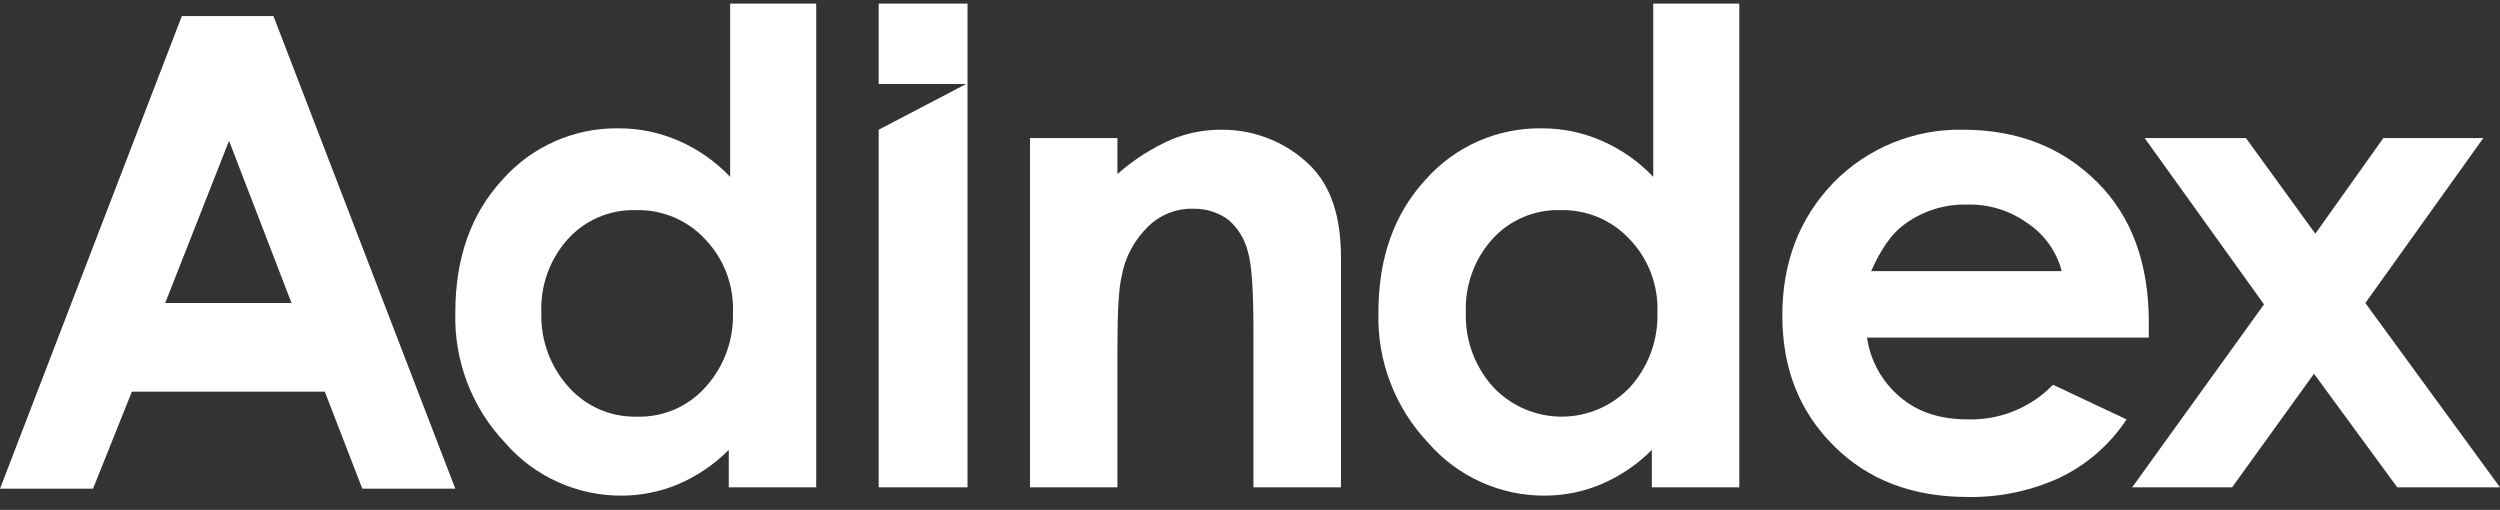
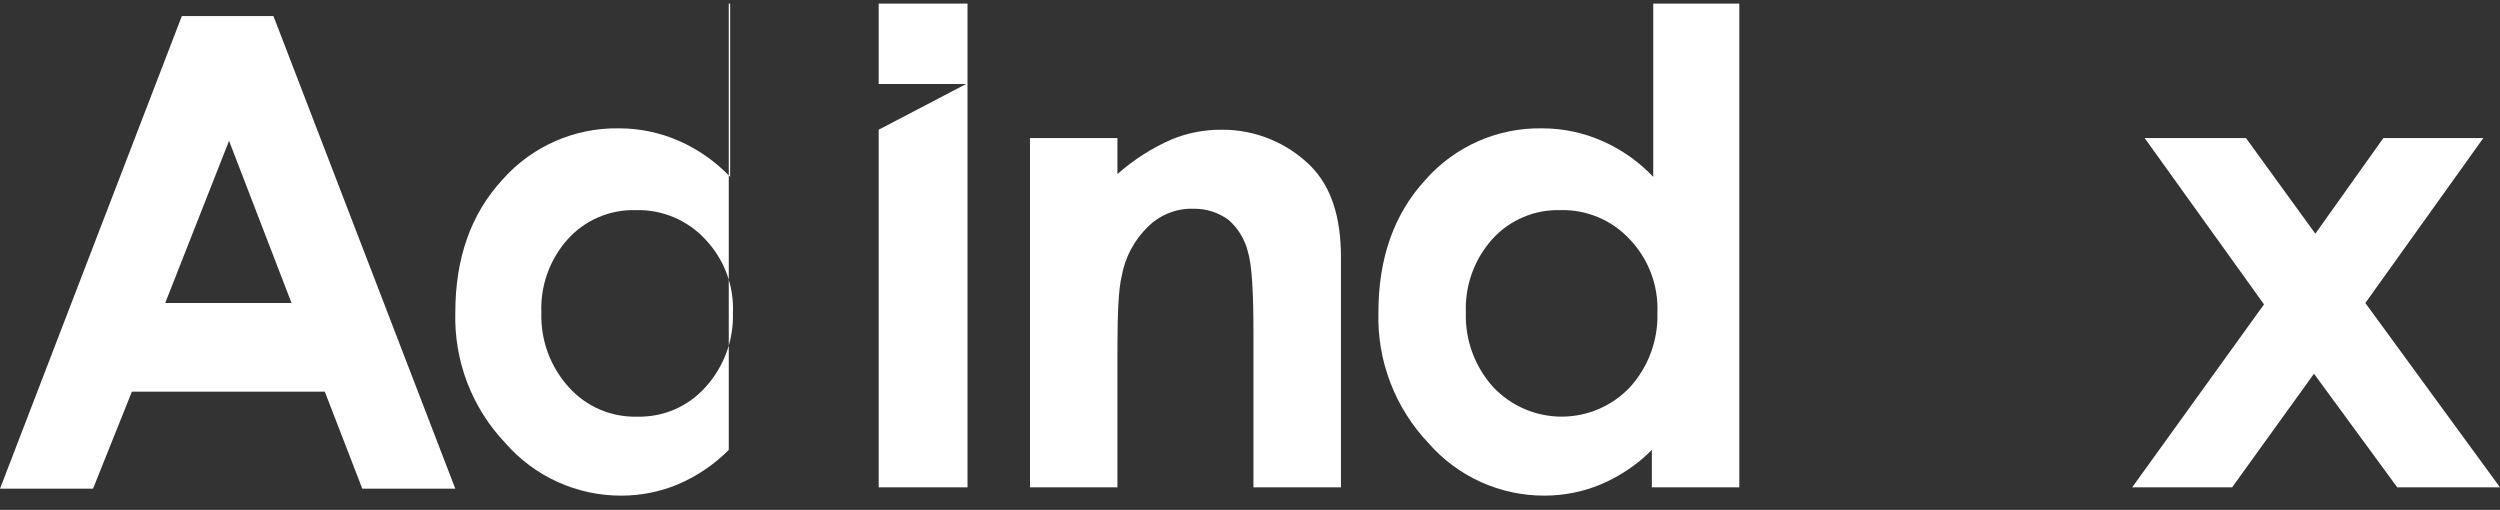
<svg xmlns="http://www.w3.org/2000/svg" width="152" height="31" viewBox="0 0 152 31" fill="none">
  <rect x="0" y="0" width="152" height="31" fill="#333333" stroke="none" />
-   <path fill-rule="evenodd" clip-rule="evenodd" d="M44.393 0.219H49.626V29.629H44.309V27.353C43.416 28.252 42.355 28.968 41.187 29.461C40.116 29.902 38.969 30.131 37.81 30.135C36.468 30.143 35.139 29.861 33.915 29.308C32.691 28.756 31.602 27.945 30.721 26.933C29.718 25.876 28.933 24.633 28.412 23.274C27.891 21.915 27.643 20.466 27.683 19.011C27.683 15.723 28.611 13.028 30.552 10.921C31.437 9.92 32.529 9.122 33.753 8.584C34.977 8.046 36.304 7.779 37.641 7.803C38.89 7.803 40.126 8.061 41.27 8.562C42.447 9.075 43.509 9.821 44.393 10.753V0.219ZM38.654 12.775C37.877 12.753 37.105 12.9 36.391 13.206C35.677 13.511 35.038 13.968 34.518 14.545C33.423 15.77 32.848 17.371 32.914 19.011C32.862 20.689 33.467 22.322 34.601 23.562C35.121 24.138 35.76 24.595 36.474 24.901C37.188 25.206 37.96 25.353 38.737 25.332C39.513 25.353 40.285 25.206 40.999 24.901C41.713 24.595 42.352 24.138 42.872 23.562C44.008 22.323 44.614 20.69 44.563 19.011C44.596 18.192 44.464 17.374 44.174 16.606C43.884 15.839 43.442 15.138 42.875 14.545C42.338 13.967 41.684 13.51 40.956 13.205C40.228 12.9 39.444 12.753 38.655 12.775L38.654 12.775Z" fill="white" />
+   <path fill-rule="evenodd" clip-rule="evenodd" d="M44.393 0.219H49.626H44.309V27.353C43.416 28.252 42.355 28.968 41.187 29.461C40.116 29.902 38.969 30.131 37.81 30.135C36.468 30.143 35.139 29.861 33.915 29.308C32.691 28.756 31.602 27.945 30.721 26.933C29.718 25.876 28.933 24.633 28.412 23.274C27.891 21.915 27.643 20.466 27.683 19.011C27.683 15.723 28.611 13.028 30.552 10.921C31.437 9.92 32.529 9.122 33.753 8.584C34.977 8.046 36.304 7.779 37.641 7.803C38.89 7.803 40.126 8.061 41.27 8.562C42.447 9.075 43.509 9.821 44.393 10.753V0.219ZM38.654 12.775C37.877 12.753 37.105 12.9 36.391 13.206C35.677 13.511 35.038 13.968 34.518 14.545C33.423 15.77 32.848 17.371 32.914 19.011C32.862 20.689 33.467 22.322 34.601 23.562C35.121 24.138 35.76 24.595 36.474 24.901C37.188 25.206 37.96 25.353 38.737 25.332C39.513 25.353 40.285 25.206 40.999 24.901C41.713 24.595 42.352 24.138 42.872 23.562C44.008 22.323 44.614 20.69 44.563 19.011C44.596 18.192 44.464 17.374 44.174 16.606C43.884 15.839 43.442 15.138 42.875 14.545C42.338 13.967 41.684 13.51 40.956 13.205C40.228 12.9 39.444 12.753 38.655 12.775L38.654 12.775Z" fill="white" />
  <path d="M62.623 8.393H67.94V10.584C68.92 9.714 70.031 9.003 71.233 8.477C72.196 8.08 73.229 7.879 74.271 7.888C75.272 7.88 76.264 8.069 77.191 8.445C78.118 8.821 78.961 9.376 79.673 10.079C80.939 11.343 81.53 13.197 81.53 15.641V29.629H76.21V20.36C76.21 17.831 76.127 16.146 75.873 15.303C75.687 14.552 75.274 13.875 74.691 13.365C74.08 12.918 73.339 12.682 72.582 12.691C72.067 12.673 71.554 12.761 71.075 12.949C70.596 13.138 70.16 13.422 69.796 13.786C68.954 14.603 68.393 15.665 68.193 16.82C68.024 17.494 67.94 18.927 67.94 21.118V29.629H62.623V8.393Z" fill="white" />
  <path fill-rule="evenodd" clip-rule="evenodd" d="M105.75 0.219H100.517V10.753C99.634 9.821 98.572 9.075 97.395 8.562C96.251 8.061 95.015 7.803 93.766 7.803C92.428 7.779 91.102 8.046 89.878 8.584C88.654 9.122 87.561 9.92 86.677 10.921C84.735 13.028 83.807 15.723 83.807 19.011C83.767 20.466 84.015 21.915 84.537 23.274C85.058 24.633 85.843 25.876 86.845 26.933C87.726 27.945 88.816 28.755 90.039 29.308C91.263 29.86 92.592 30.142 93.935 30.134C95.093 30.13 96.24 29.901 97.311 29.459C98.479 28.967 99.54 28.252 100.433 27.353V29.629H105.75V0.219ZM92.601 13.206C93.315 12.9 94.087 12.753 94.863 12.775L94.862 12.775C95.651 12.753 96.436 12.9 97.164 13.205C97.892 13.51 98.546 13.967 99.082 14.545C99.65 15.138 100.092 15.839 100.382 16.606C100.672 17.374 100.804 18.192 100.77 19.011C100.823 20.689 100.217 22.322 99.083 23.562C98.55 24.121 97.908 24.566 97.198 24.87C96.487 25.175 95.721 25.332 94.948 25.332C94.174 25.332 93.409 25.175 92.698 24.87C91.987 24.566 91.346 24.121 90.812 23.562C89.678 22.322 89.072 20.689 89.124 19.011C89.058 17.371 89.633 15.769 90.728 14.544C91.248 13.968 91.887 13.511 92.601 13.206Z" fill="white" />
-   <path fill-rule="evenodd" clip-rule="evenodd" d="M130.647 20.528H113.515C113.719 21.944 114.441 23.235 115.54 24.152C116.637 25.078 117.988 25.5 119.676 25.5C120.633 25.523 121.584 25.347 122.47 24.984C123.356 24.622 124.158 24.08 124.824 23.393L129.297 25.5C128.29 27.022 126.89 28.244 125.246 29.038C123.5 29.841 121.597 30.244 119.675 30.217C116.299 30.217 113.599 29.206 111.489 27.099C109.378 24.993 108.366 22.382 108.366 19.18C108.366 15.977 109.379 13.28 111.489 11.09C112.51 10.05 113.732 9.229 115.082 8.679C116.432 8.128 117.88 7.859 119.338 7.887C122.714 7.887 125.414 8.983 127.525 11.09C129.635 13.197 130.647 16.062 130.647 19.601V20.528ZM125.33 16.399C124.997 15.22 124.248 14.202 123.22 13.534C122.162 12.784 120.888 12.399 119.591 12.438C118.19 12.404 116.82 12.85 115.709 13.702C115.033 14.208 114.358 15.134 113.768 16.483H125.33V16.399Z" fill="white" />
  <path d="M136.553 8.393H130.394L137.652 18.506L129.635 29.631H135.711L140.69 22.723L145.754 29.631H152L143.813 18.423L150.987 8.393H144.91L140.773 14.208L136.553 8.393Z" fill="white" />
  <path fill-rule="evenodd" clip-rule="evenodd" d="M11.056 0.977H16.626L27.683 29.713H22.028L19.749 23.815H8.018L5.655 29.713H0L11.056 0.977ZM13.926 8.561L10.045 18.421H17.724L13.926 8.561Z" fill="white" />
  <path d="M53.424 5.107V0.219H58.825V29.629H53.424V7.887L58.741 5.107H53.424Z" fill="white" />
</svg>